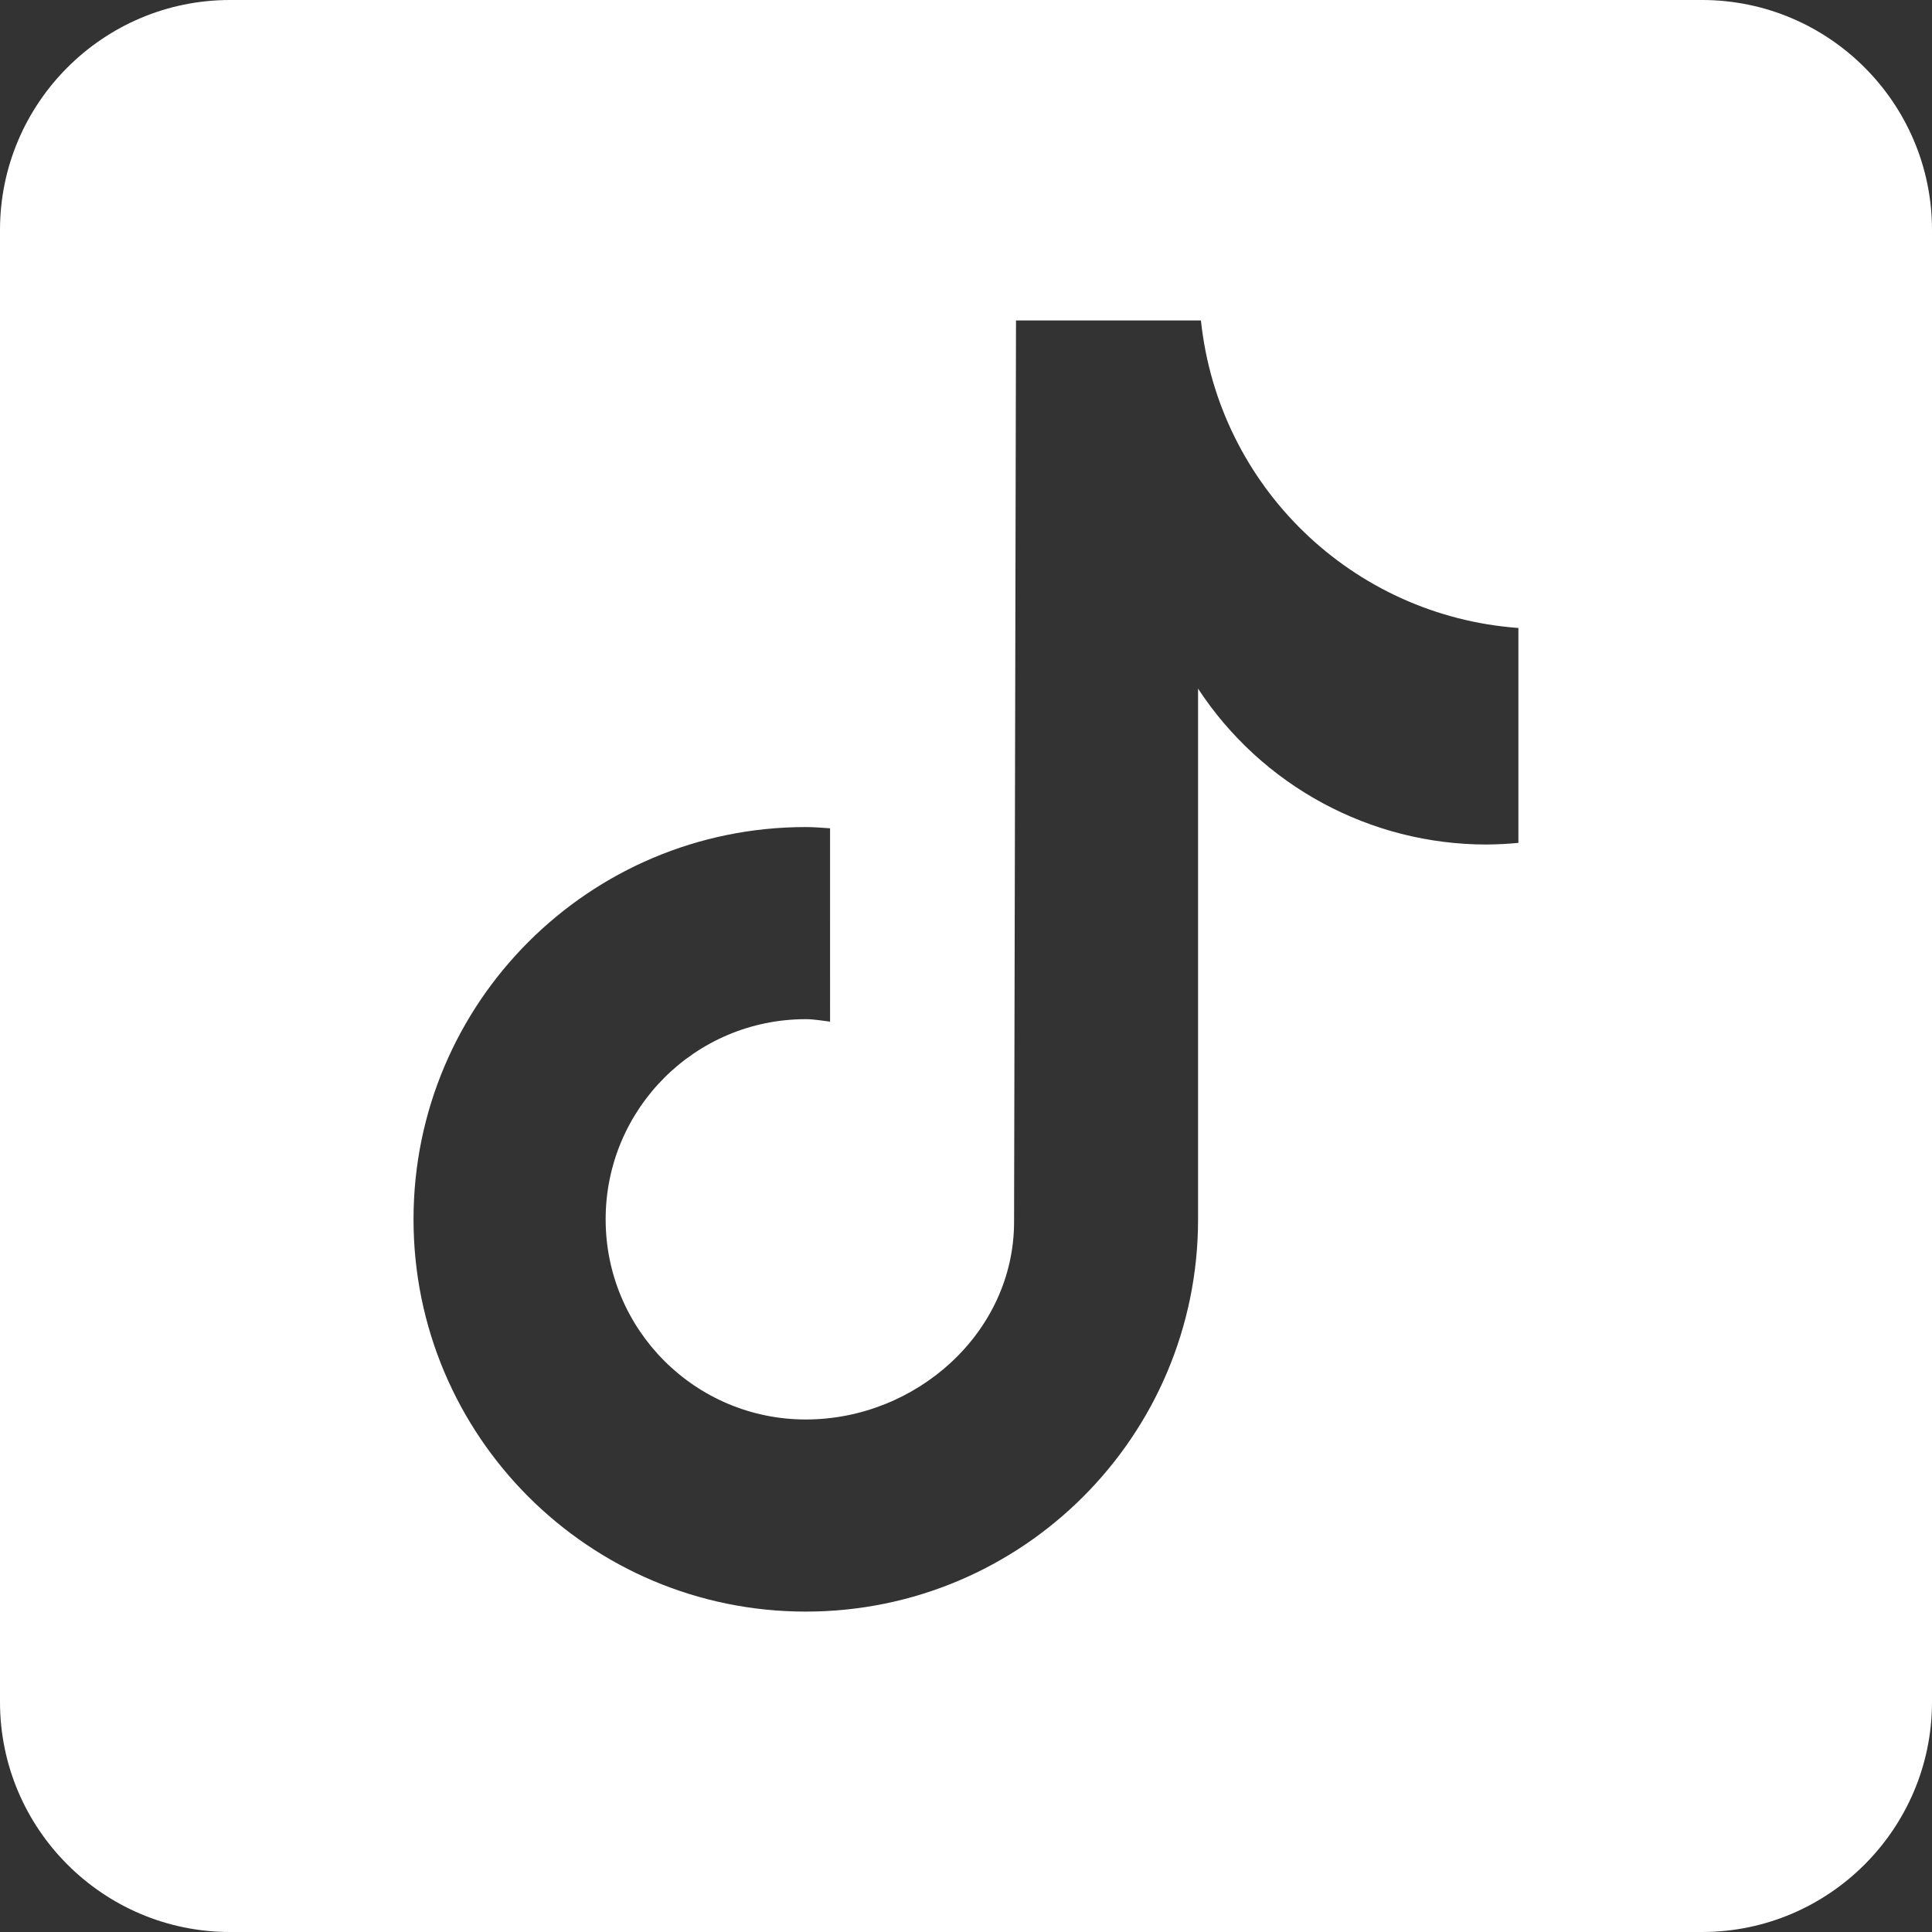
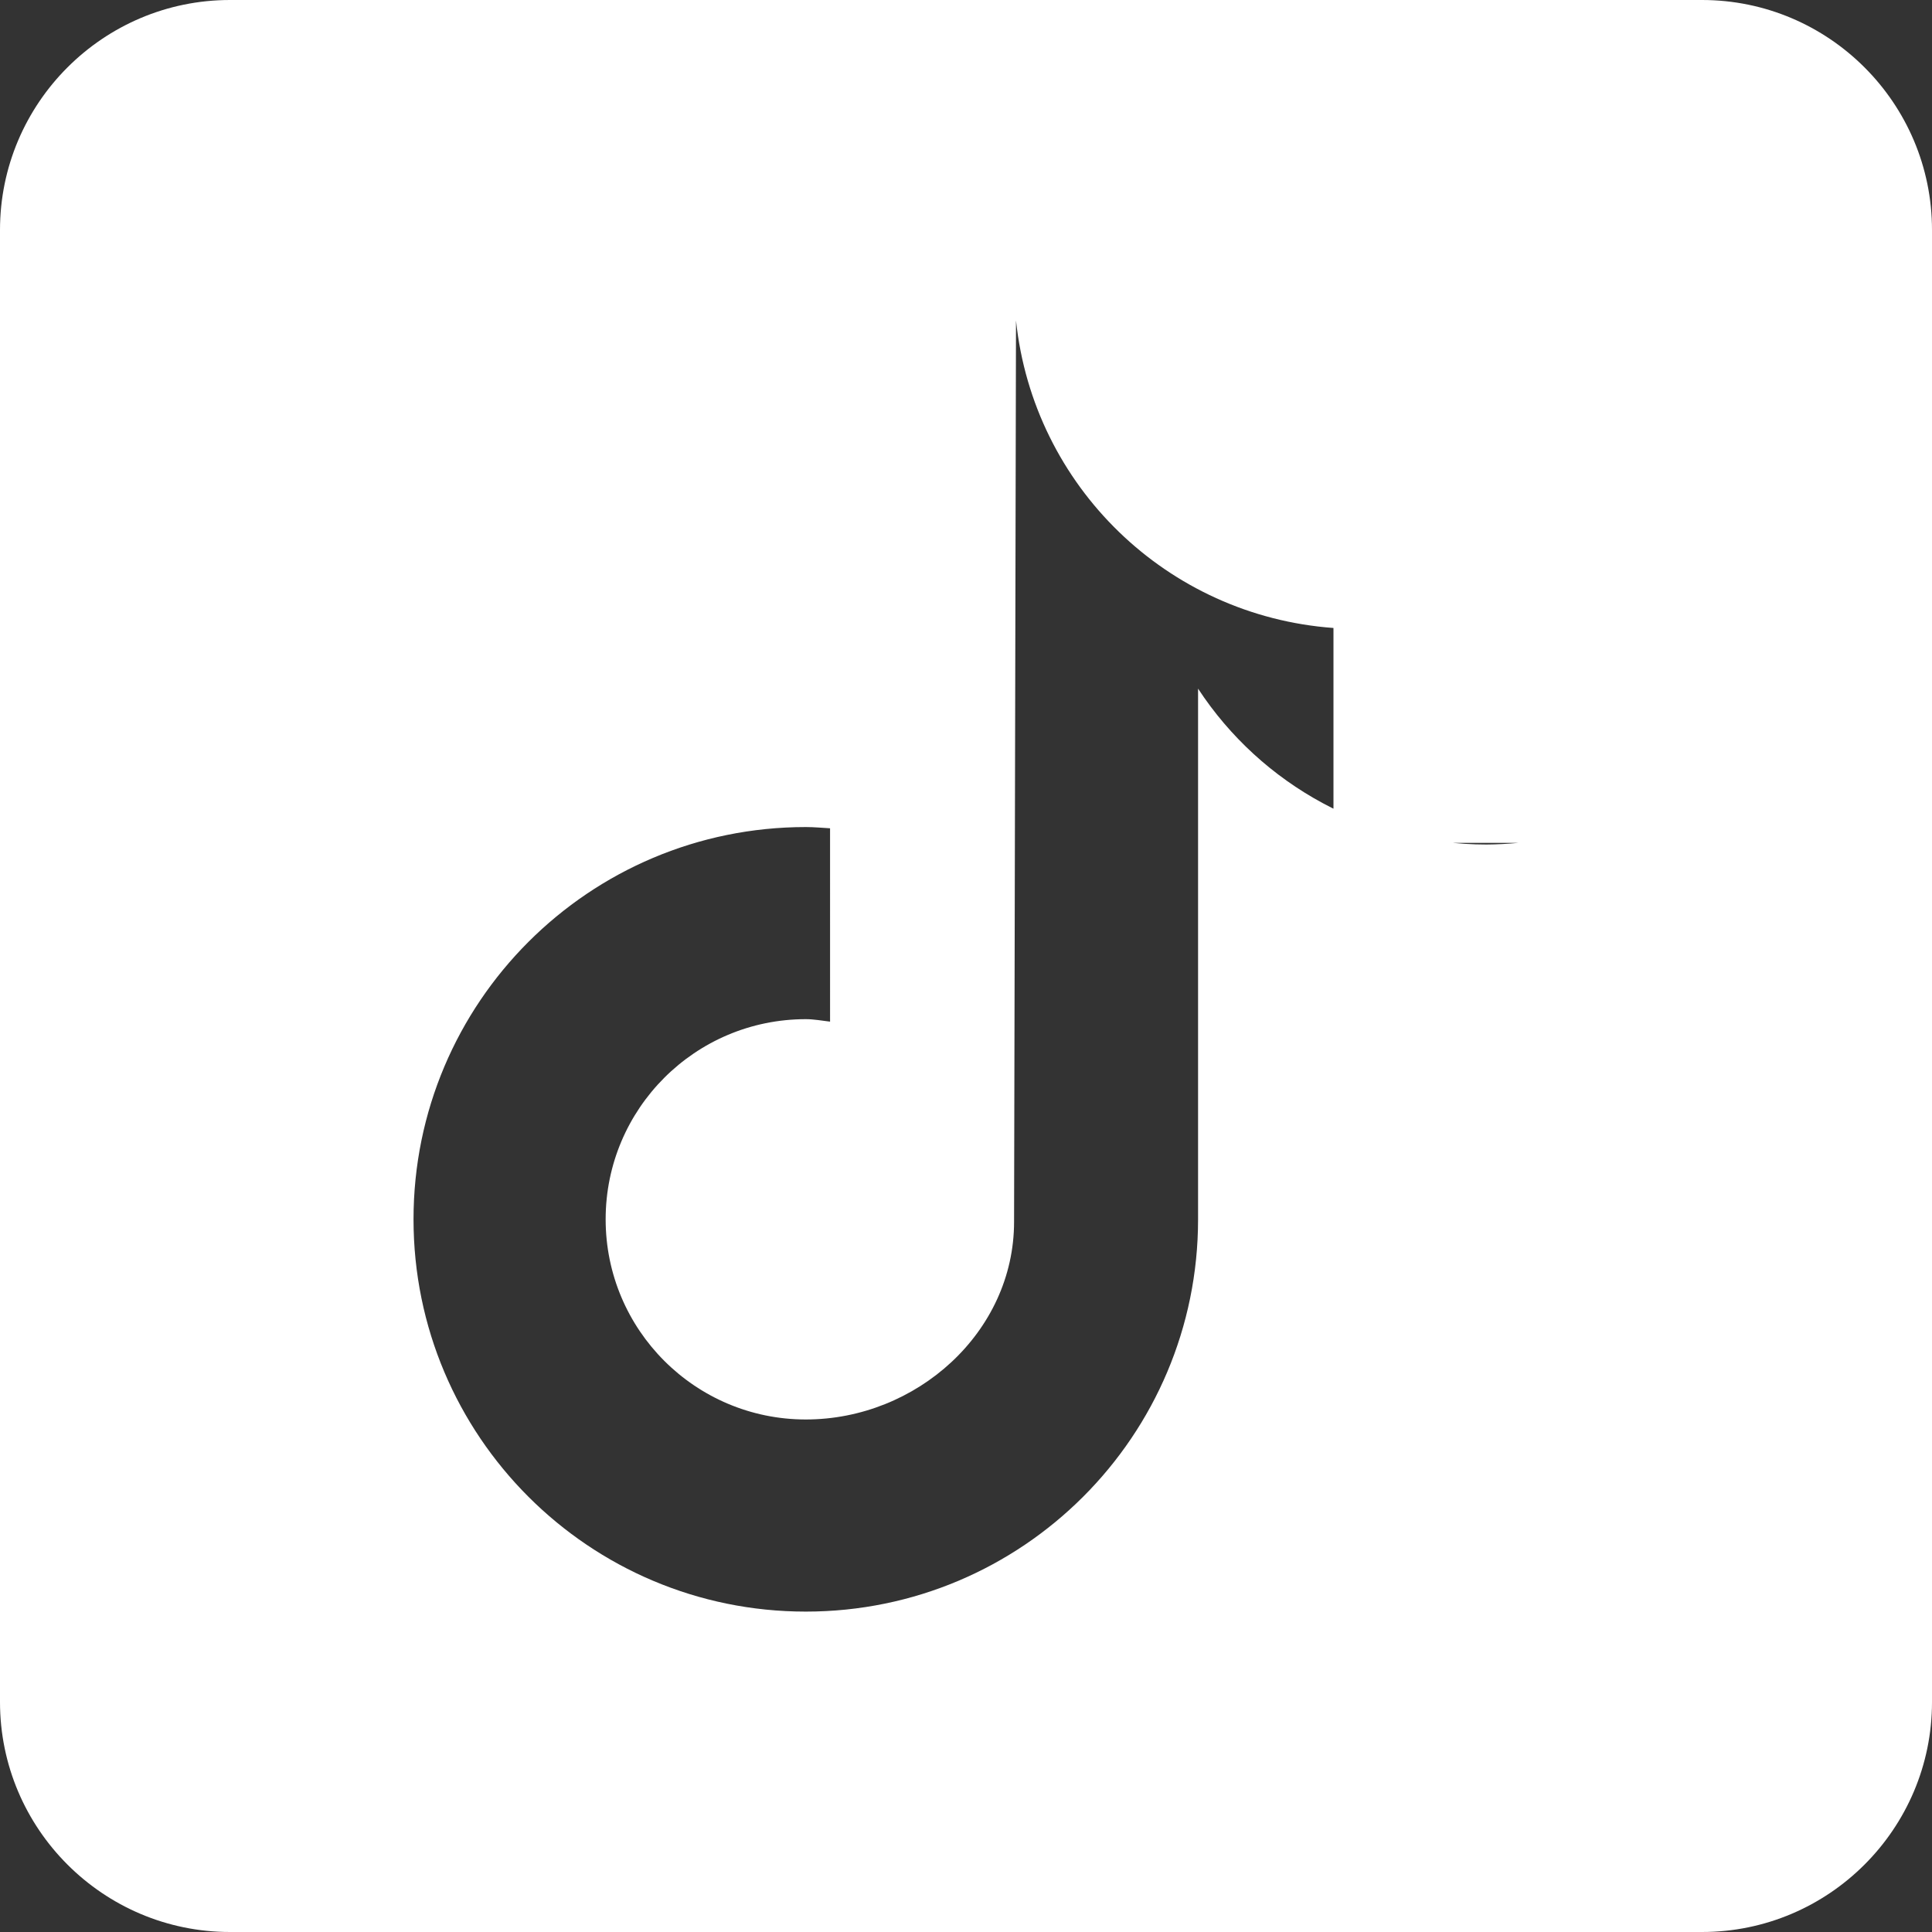
<svg xmlns="http://www.w3.org/2000/svg" width="2500" height="2500">
  <rect width="100%" height="100%" fill="#333333" stroke="none" />
-   <path d="M2202.4 0H297.6C133.5 0 0 133.5 0 297.6v1904.8C0 2366.5 133.5 2500 297.6 2500h1904.8c164.1 0 297.6-133.5 297.6-297.6V297.6C2500 133.5 2366.5 0 2202.4 0m-237.8 1090.7c-13.7 1.3-27.4 2-41.1 2.1-150.4 0-290.7-75.8-373.2-201.7v686.7c0 280.3-227.2 507.6-507.6 507.6s-507.6-227.2-507.6-507.6 227.2-507.6 507.6-507.6c10.6 0 21 1 31.4 1.6V1322c-10.4-1.2-20.7-3.2-31.4-3.2-143.1 0-259 116-259 259s116 259 259 259c143.1 0 269.5-112.7 269.5-255.8l2.5-1166.3H1554c22.6 214.6 195.6 382.2 410.8 397.9v278" fill="#fff" />
+   <path d="M2202.4 0H297.6C133.5 0 0 133.5 0 297.6v1904.8C0 2366.5 133.5 2500 297.6 2500h1904.8c164.1 0 297.6-133.5 297.6-297.6V297.6C2500 133.5 2366.5 0 2202.4 0m-237.8 1090.7c-13.7 1.3-27.4 2-41.1 2.1-150.4 0-290.7-75.8-373.2-201.7v686.7c0 280.3-227.2 507.6-507.6 507.6s-507.6-227.2-507.6-507.6 227.2-507.6 507.6-507.6c10.6 0 21 1 31.4 1.6V1322c-10.4-1.2-20.7-3.2-31.4-3.2-143.1 0-259 116-259 259s116 259 259 259c143.1 0 269.5-112.7 269.5-255.8l2.5-1166.3c22.6 214.6 195.6 382.2 410.8 397.9v278" fill="#fff" />
</svg>